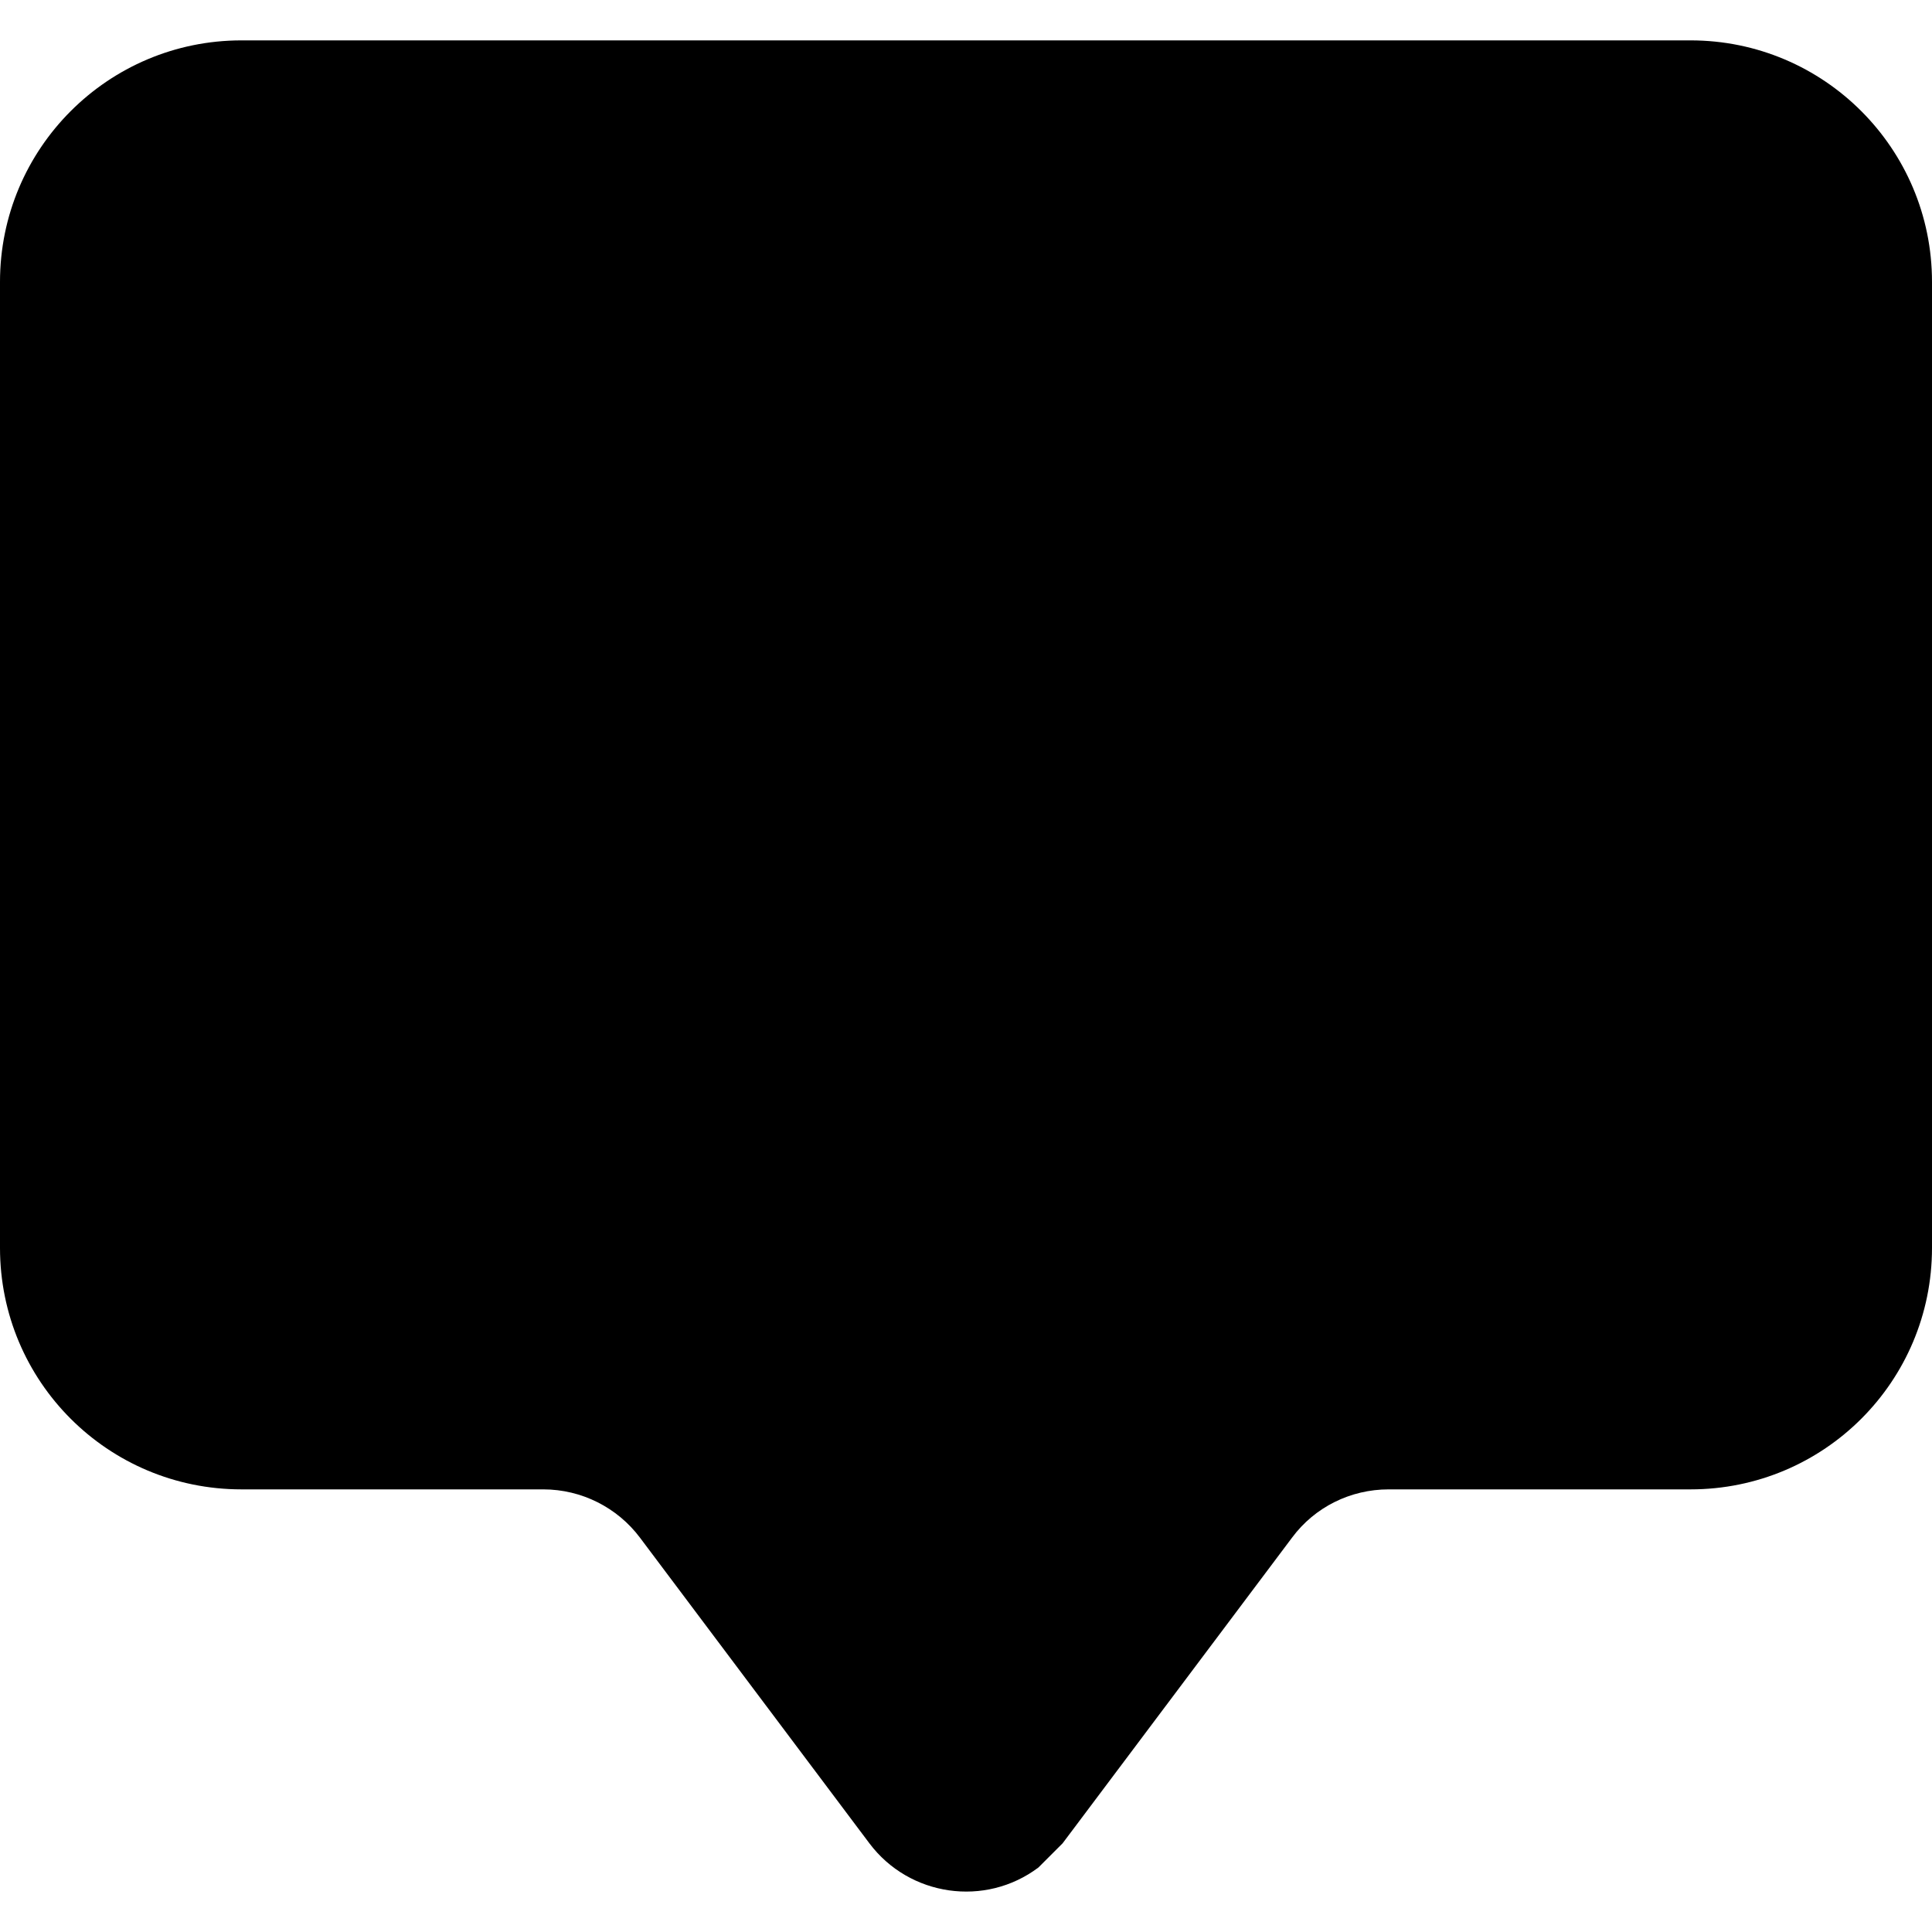
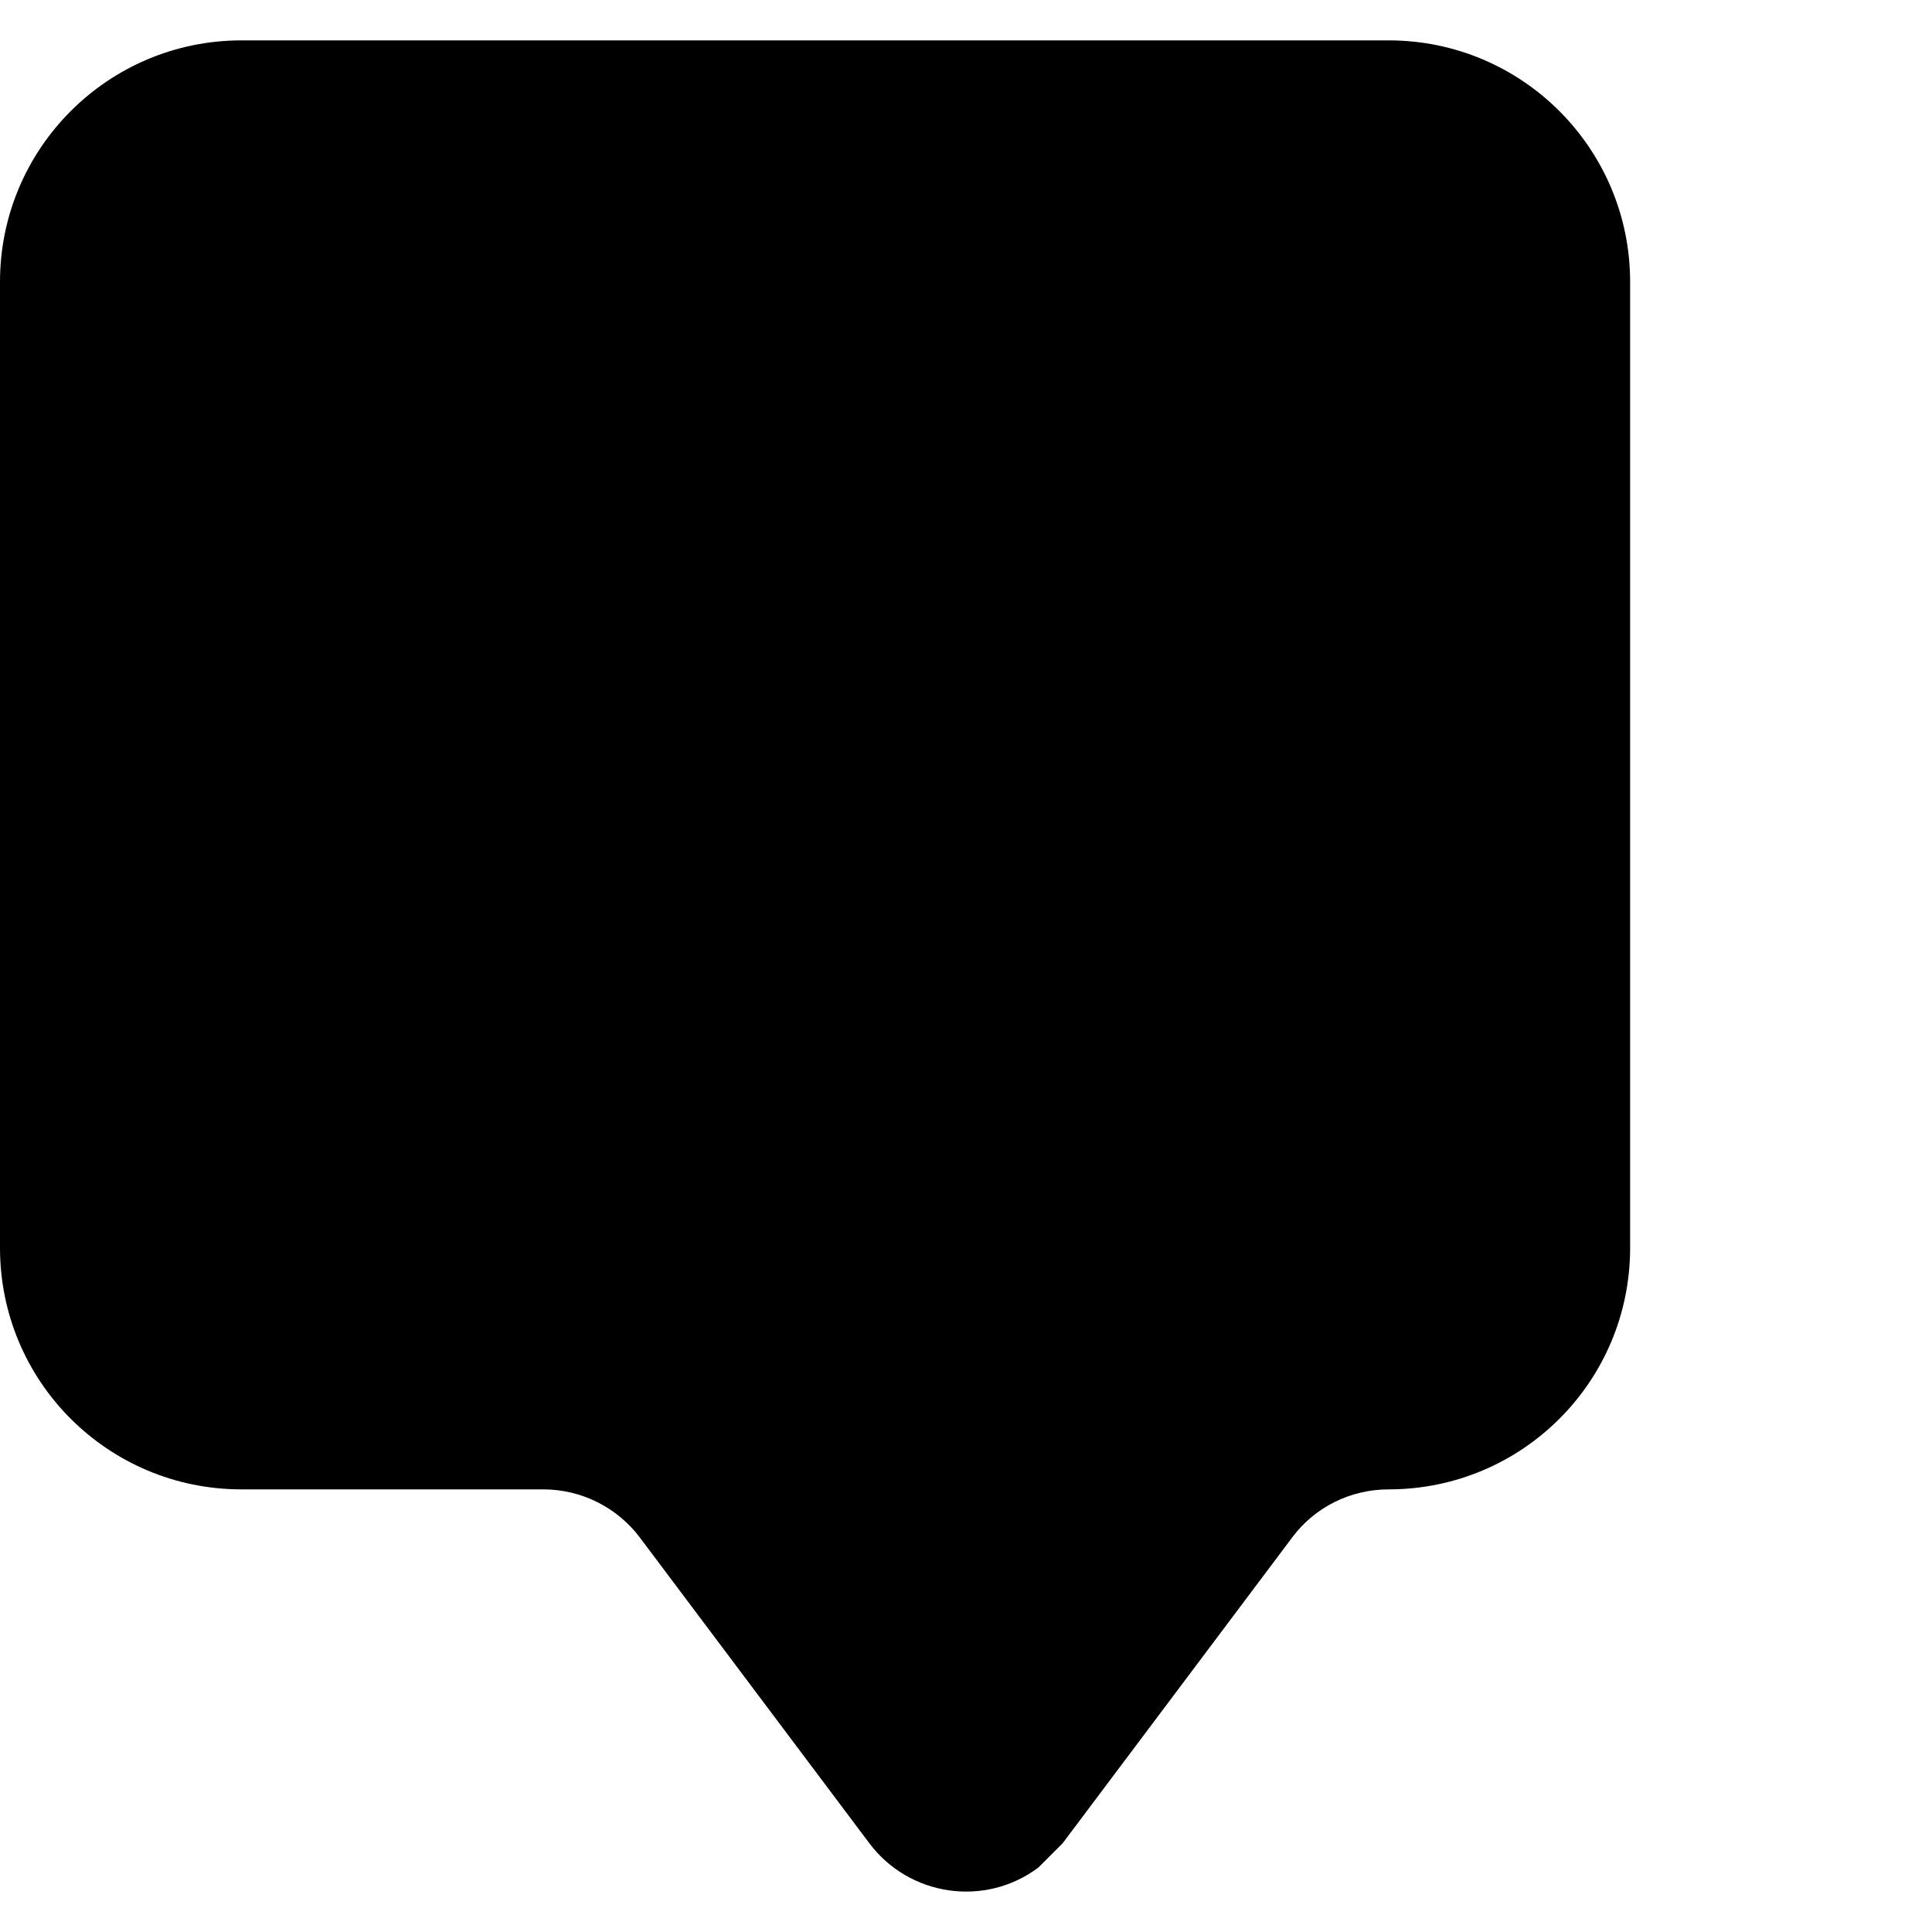
<svg xmlns="http://www.w3.org/2000/svg" version="1.1" id="Layer_1" x="0px" y="0px" viewBox="0 0 512 512" style="enable-background:new 0 0 512 512;" xml:space="preserve">
  <style type="text/css">
	.st0{fill-rule:evenodd;clip-rule:evenodd;}
</style>
  <g>
-     <path class="st0" d="M64,10.7c-35.4,0-64,28.7-64,64v256c0,35.4,28.6,64,64,64h80c10.1,0,19.6,4.8,25.6,12.8l60.8,81   c10.6,14.1,30.7,17,44.8,6.4l6.4-6.4l60.8-81c6-8.1,15.5-12.8,25.6-12.8h80c35.4,0,64-28.6,64-64v-256c0-35.3-28.6-64-64-64H64z" />
+     <path class="st0" d="M64,10.7c-35.4,0-64,28.7-64,64v256c0,35.4,28.6,64,64,64h80c10.1,0,19.6,4.8,25.6,12.8l60.8,81   c10.6,14.1,30.7,17,44.8,6.4l6.4-6.4l60.8-81c6-8.1,15.5-12.8,25.6-12.8c35.4,0,64-28.6,64-64v-256c0-35.3-28.6-64-64-64H64z" />
  </g>
</svg>